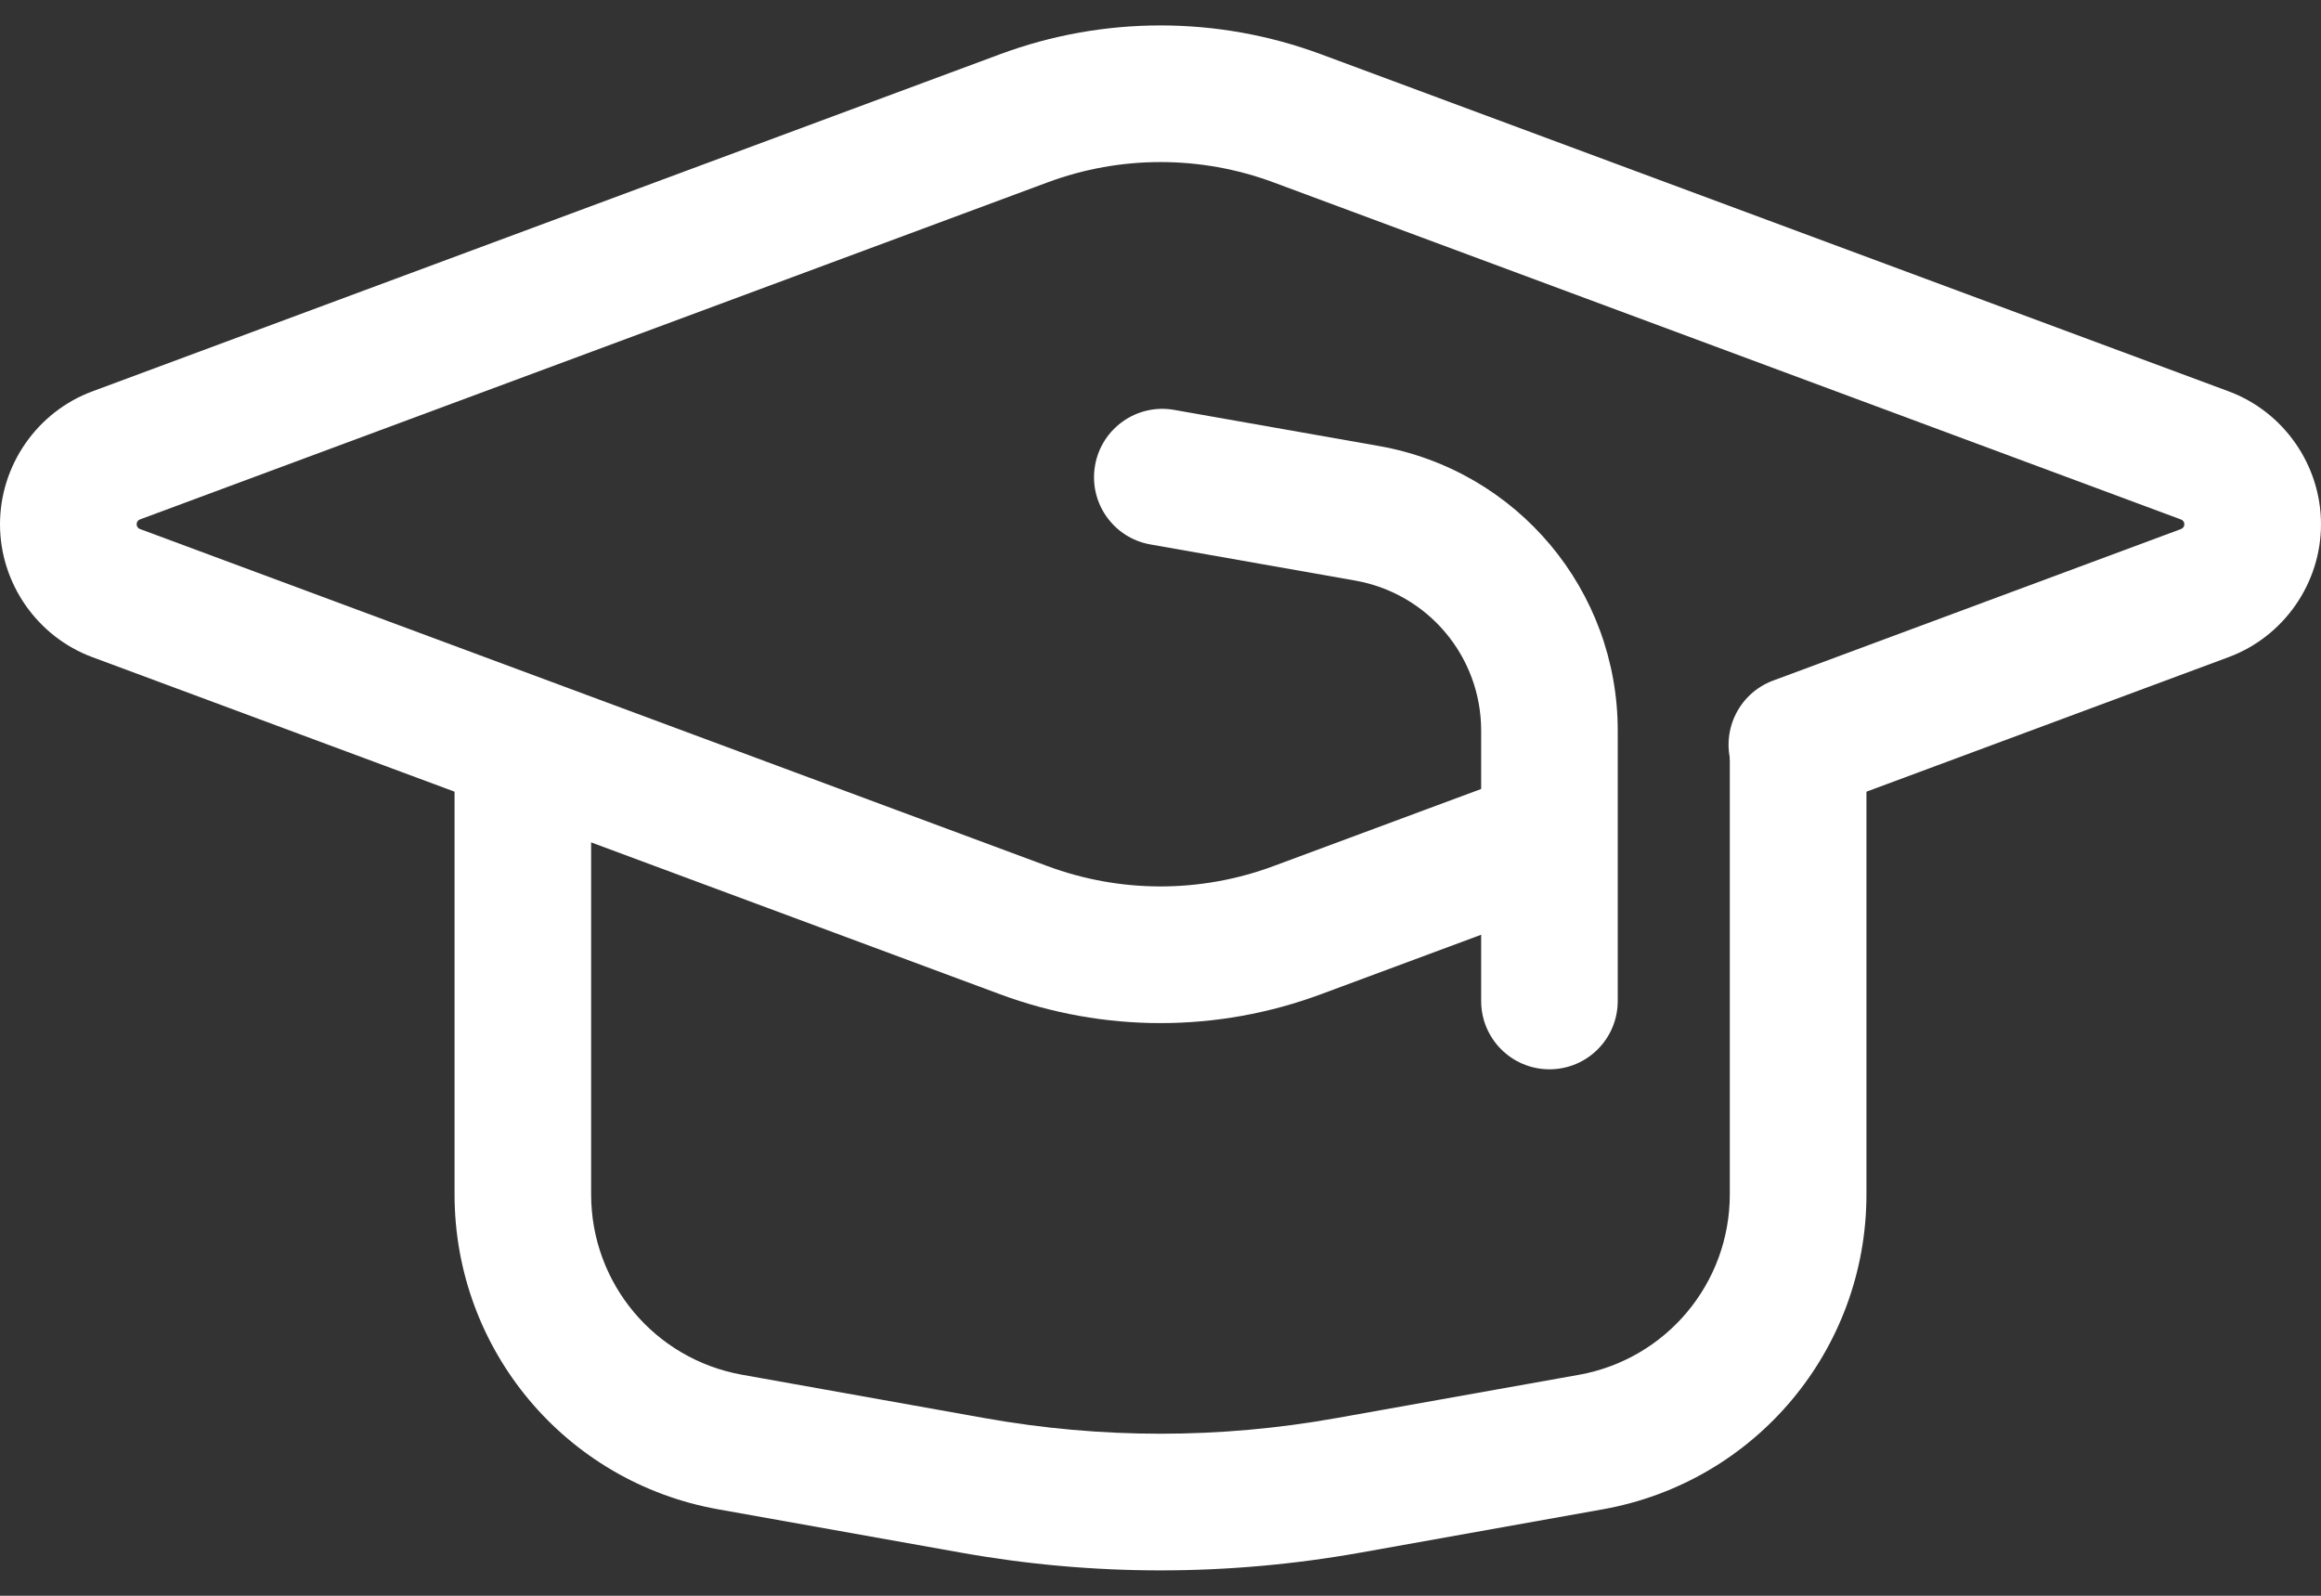
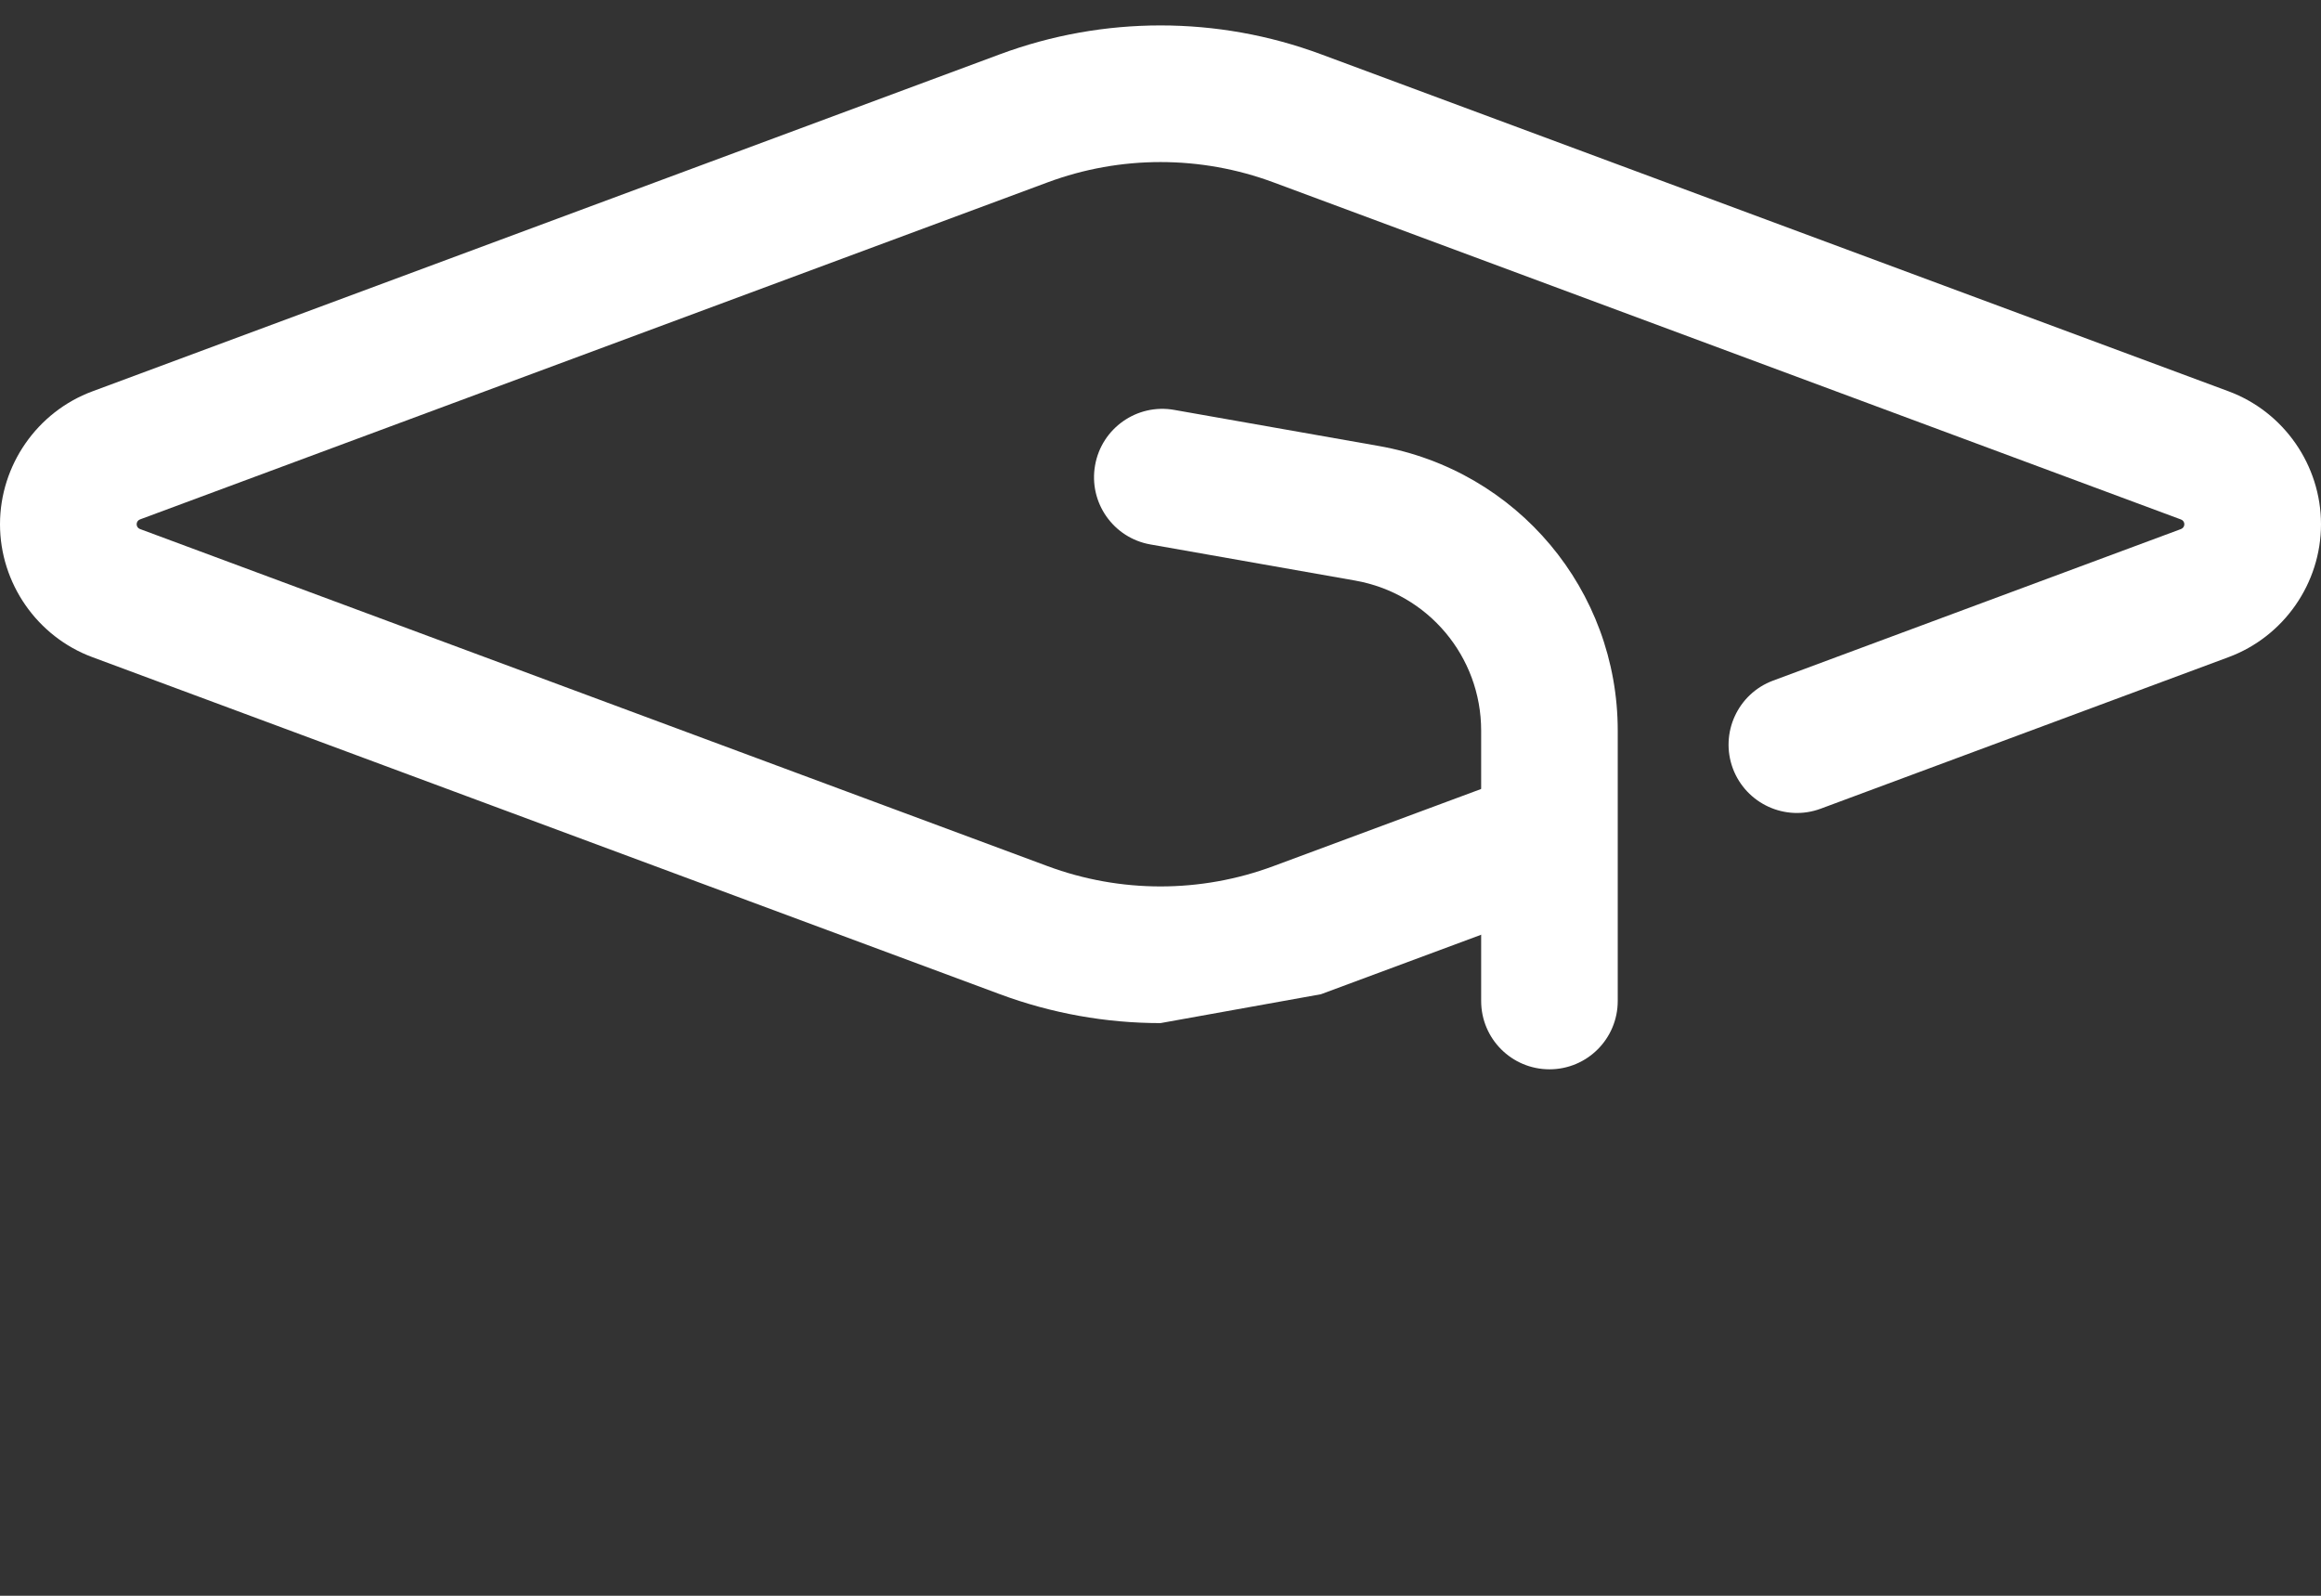
<svg xmlns="http://www.w3.org/2000/svg" width="32" height="22" viewBox="0 0 32 22" fill="none">
  <rect x="0" y="0" width="32" height="22" fill="#333333" stroke="none" />
-   <path d="M16 14.105C15.25 14.105 14.501 13.972 13.787 13.707L1.274 9.06C0.512 8.778 0 8.041 0 7.228C0 6.414 0.512 5.677 1.275 5.395L13.787 0.748C15.214 0.218 16.786 0.218 18.213 0.748L30.726 5.395C31.488 5.678 32 6.414 32 7.228C32 8.041 31.488 8.777 30.725 9.06L25.102 11.149C24.615 11.33 24.073 11.081 23.891 10.594C23.71 10.106 23.959 9.564 24.446 9.383L30.069 7.294C30.098 7.283 30.116 7.257 30.116 7.228C30.116 7.198 30.098 7.172 30.07 7.162L17.557 2.514C16.553 2.141 15.447 2.141 14.444 2.514L1.93 7.161C1.901 7.172 1.884 7.198 1.884 7.228C1.884 7.257 1.902 7.283 1.929 7.293L14.443 11.941C15.447 12.314 16.553 12.314 17.556 11.941C19.093 11.371 21.009 10.659 21.009 10.659L21.665 12.425C21.665 12.425 19.749 13.137 18.212 13.707C17.499 13.972 16.75 14.105 16 14.105Z" fill="white" />
-   <path d="M16 21.65C15.078 21.65 14.157 21.568 13.241 21.404C12.192 21.218 10.976 21 9.901 20.808C7.795 20.432 6.267 18.607 6.267 16.467V10.58C6.267 10.06 6.688 9.638 7.208 9.638C7.729 9.638 8.15 10.06 8.15 10.58V16.467C8.15 17.693 9.026 18.738 10.232 18.953C11.307 19.146 12.523 19.363 13.572 19.55C15.183 19.838 16.816 19.838 18.427 19.55C19.477 19.363 20.692 19.146 21.767 18.954C22.973 18.738 23.849 17.693 23.849 16.467V10.266C23.849 9.746 24.27 9.324 24.791 9.324C25.311 9.324 25.733 9.746 25.733 10.266V16.467C25.733 18.607 24.204 20.432 22.098 20.808C21.023 21 19.808 21.218 18.758 21.405C17.843 21.568 16.921 21.65 16 21.65Z" fill="white" />
+   <path d="M16 14.105C15.25 14.105 14.501 13.972 13.787 13.707L1.274 9.06C0.512 8.778 0 8.041 0 7.228C0 6.414 0.512 5.677 1.275 5.395L13.787 0.748C15.214 0.218 16.786 0.218 18.213 0.748L30.726 5.395C31.488 5.678 32 6.414 32 7.228C32 8.041 31.488 8.777 30.725 9.06L25.102 11.149C24.615 11.33 24.073 11.081 23.891 10.594C23.71 10.106 23.959 9.564 24.446 9.383L30.069 7.294C30.098 7.283 30.116 7.257 30.116 7.228C30.116 7.198 30.098 7.172 30.07 7.162L17.557 2.514C16.553 2.141 15.447 2.141 14.444 2.514L1.93 7.161C1.901 7.172 1.884 7.198 1.884 7.228C1.884 7.257 1.902 7.283 1.929 7.293L14.443 11.941C15.447 12.314 16.553 12.314 17.556 11.941C19.093 11.371 21.009 10.659 21.009 10.659L21.665 12.425C21.665 12.425 19.749 13.137 18.212 13.707Z" fill="white" />
  <path d="M21.363 14.742C20.842 14.742 20.421 14.32 20.421 13.8V10.073C20.421 9.052 19.69 8.182 18.684 8.004C17.301 7.761 15.861 7.506 15.861 7.506C15.349 7.416 15.007 6.927 15.098 6.415C15.188 5.903 15.677 5.56 16.189 5.651C16.189 5.651 17.629 5.905 19.012 6.149C20.92 6.486 22.304 8.136 22.304 10.073V13.8C22.304 14.32 21.883 14.742 21.363 14.742Z" fill="white" />
</svg>